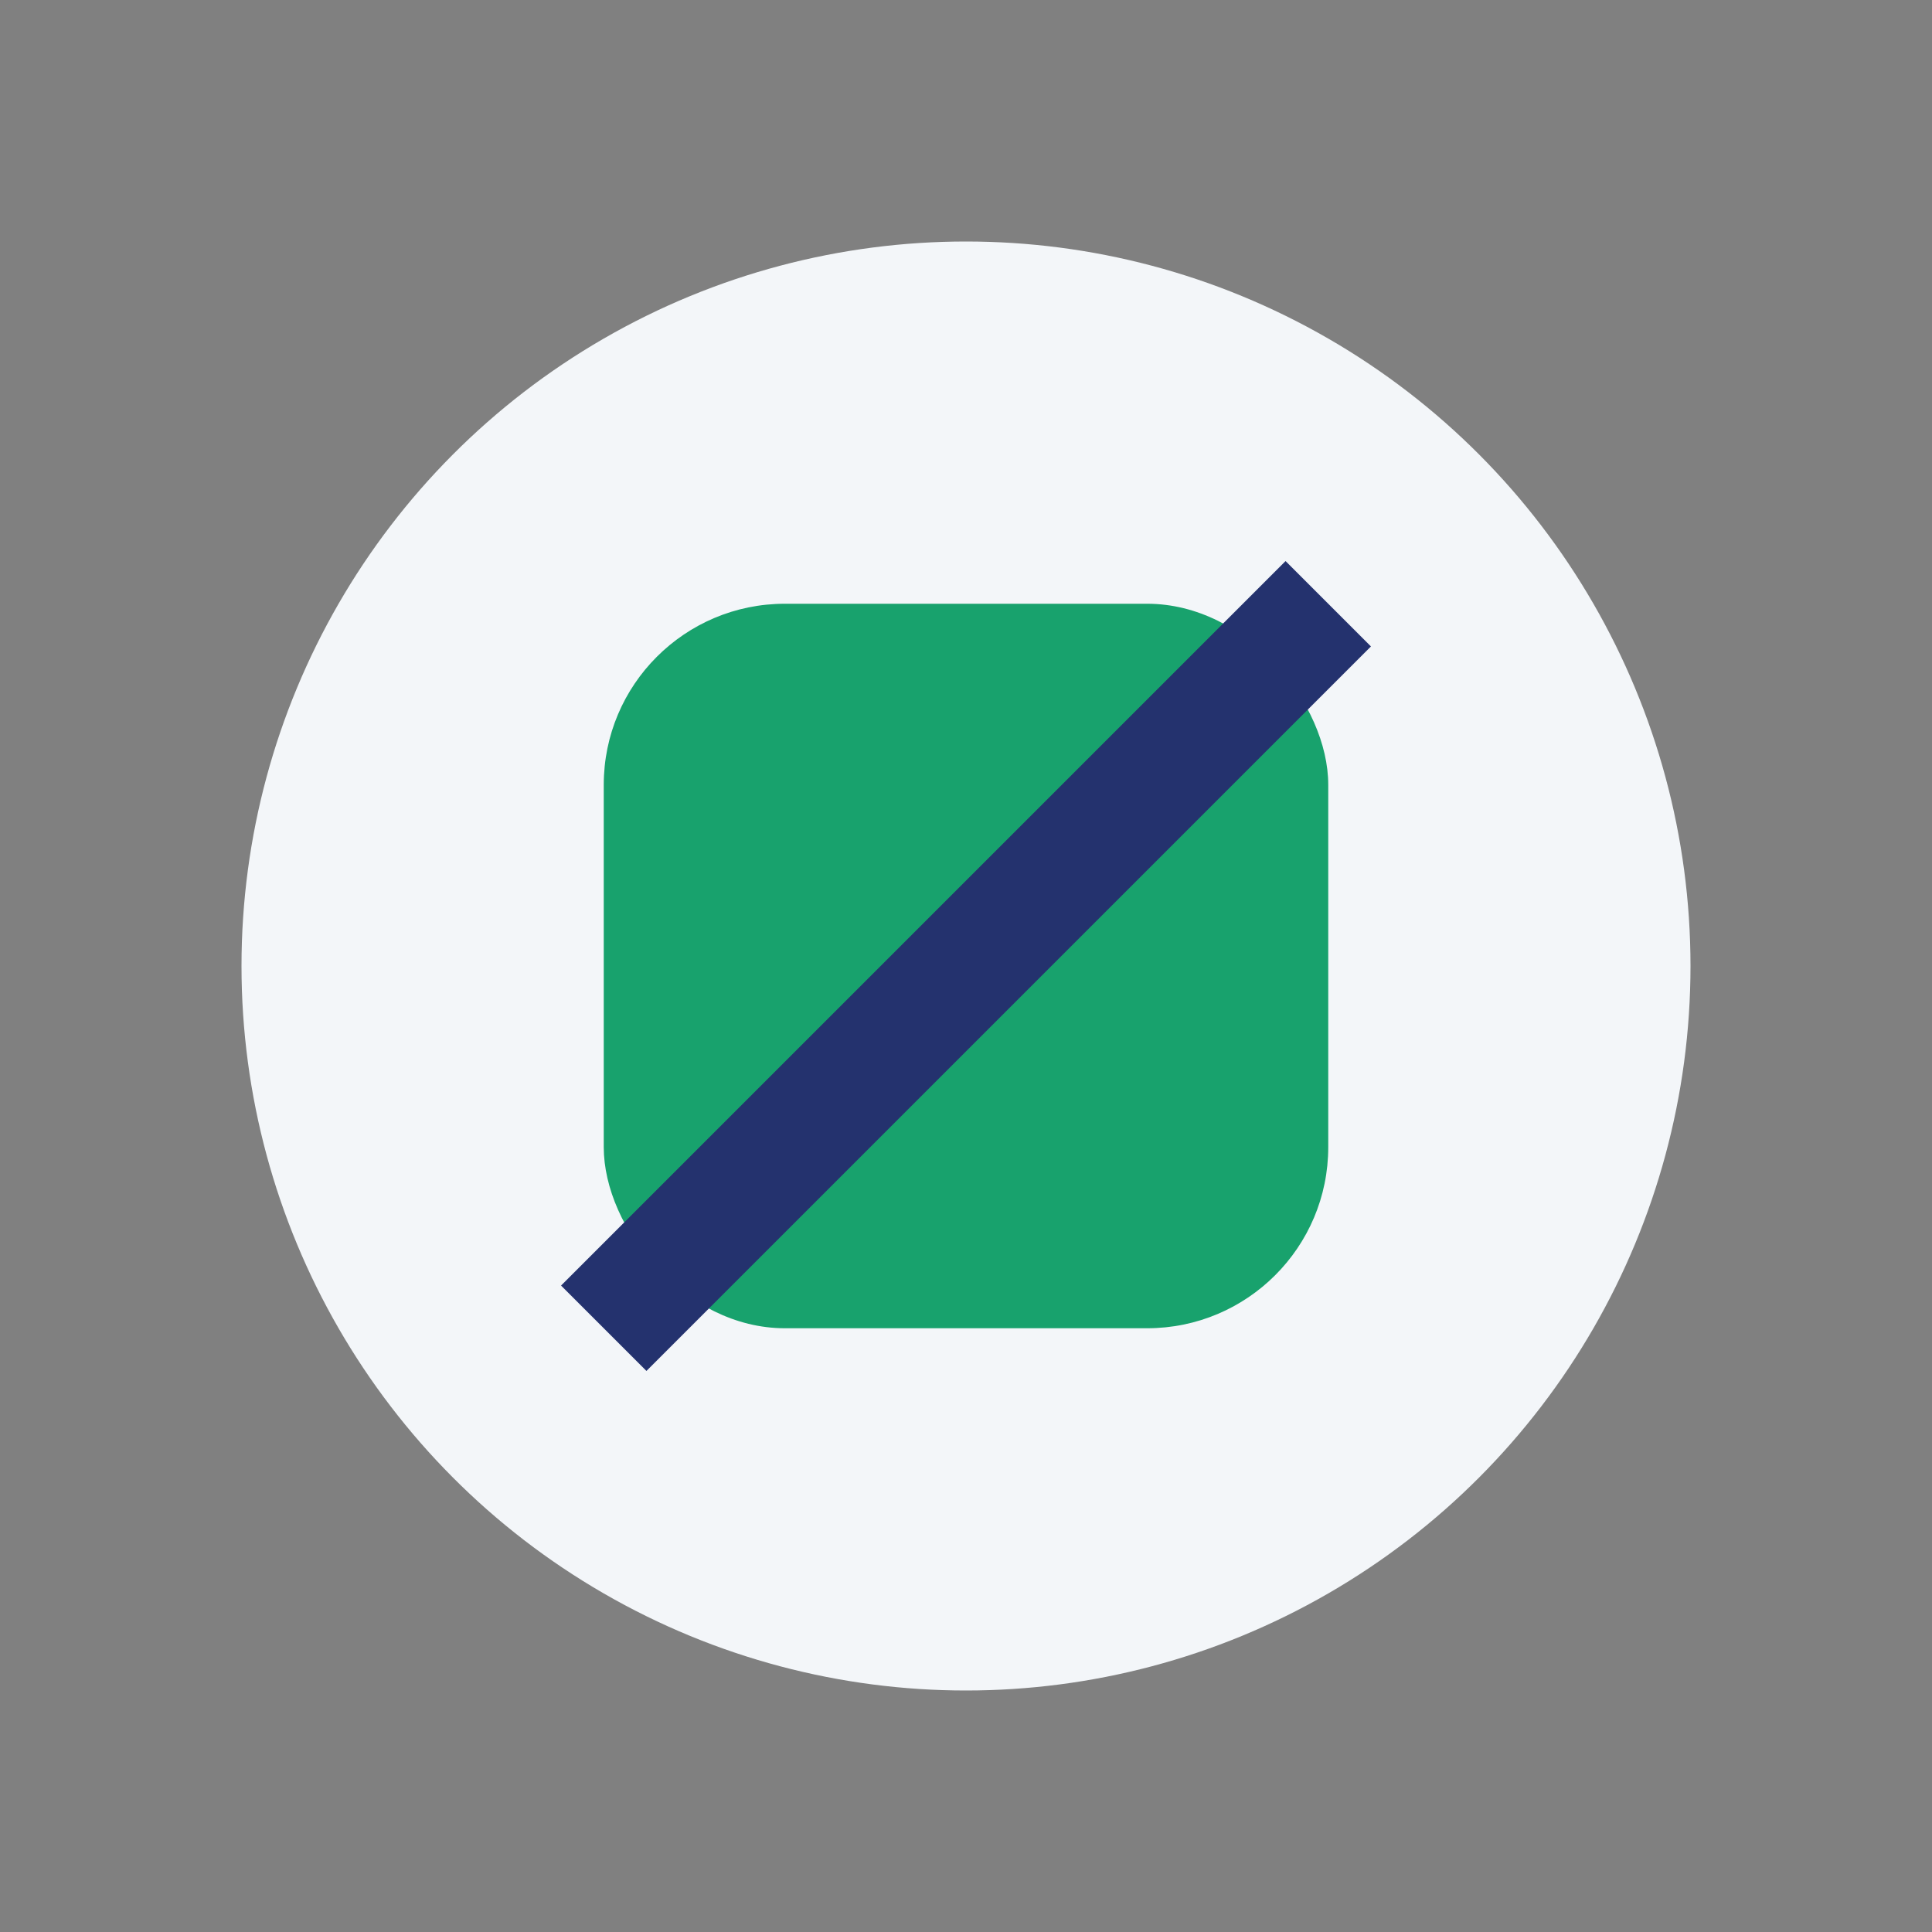
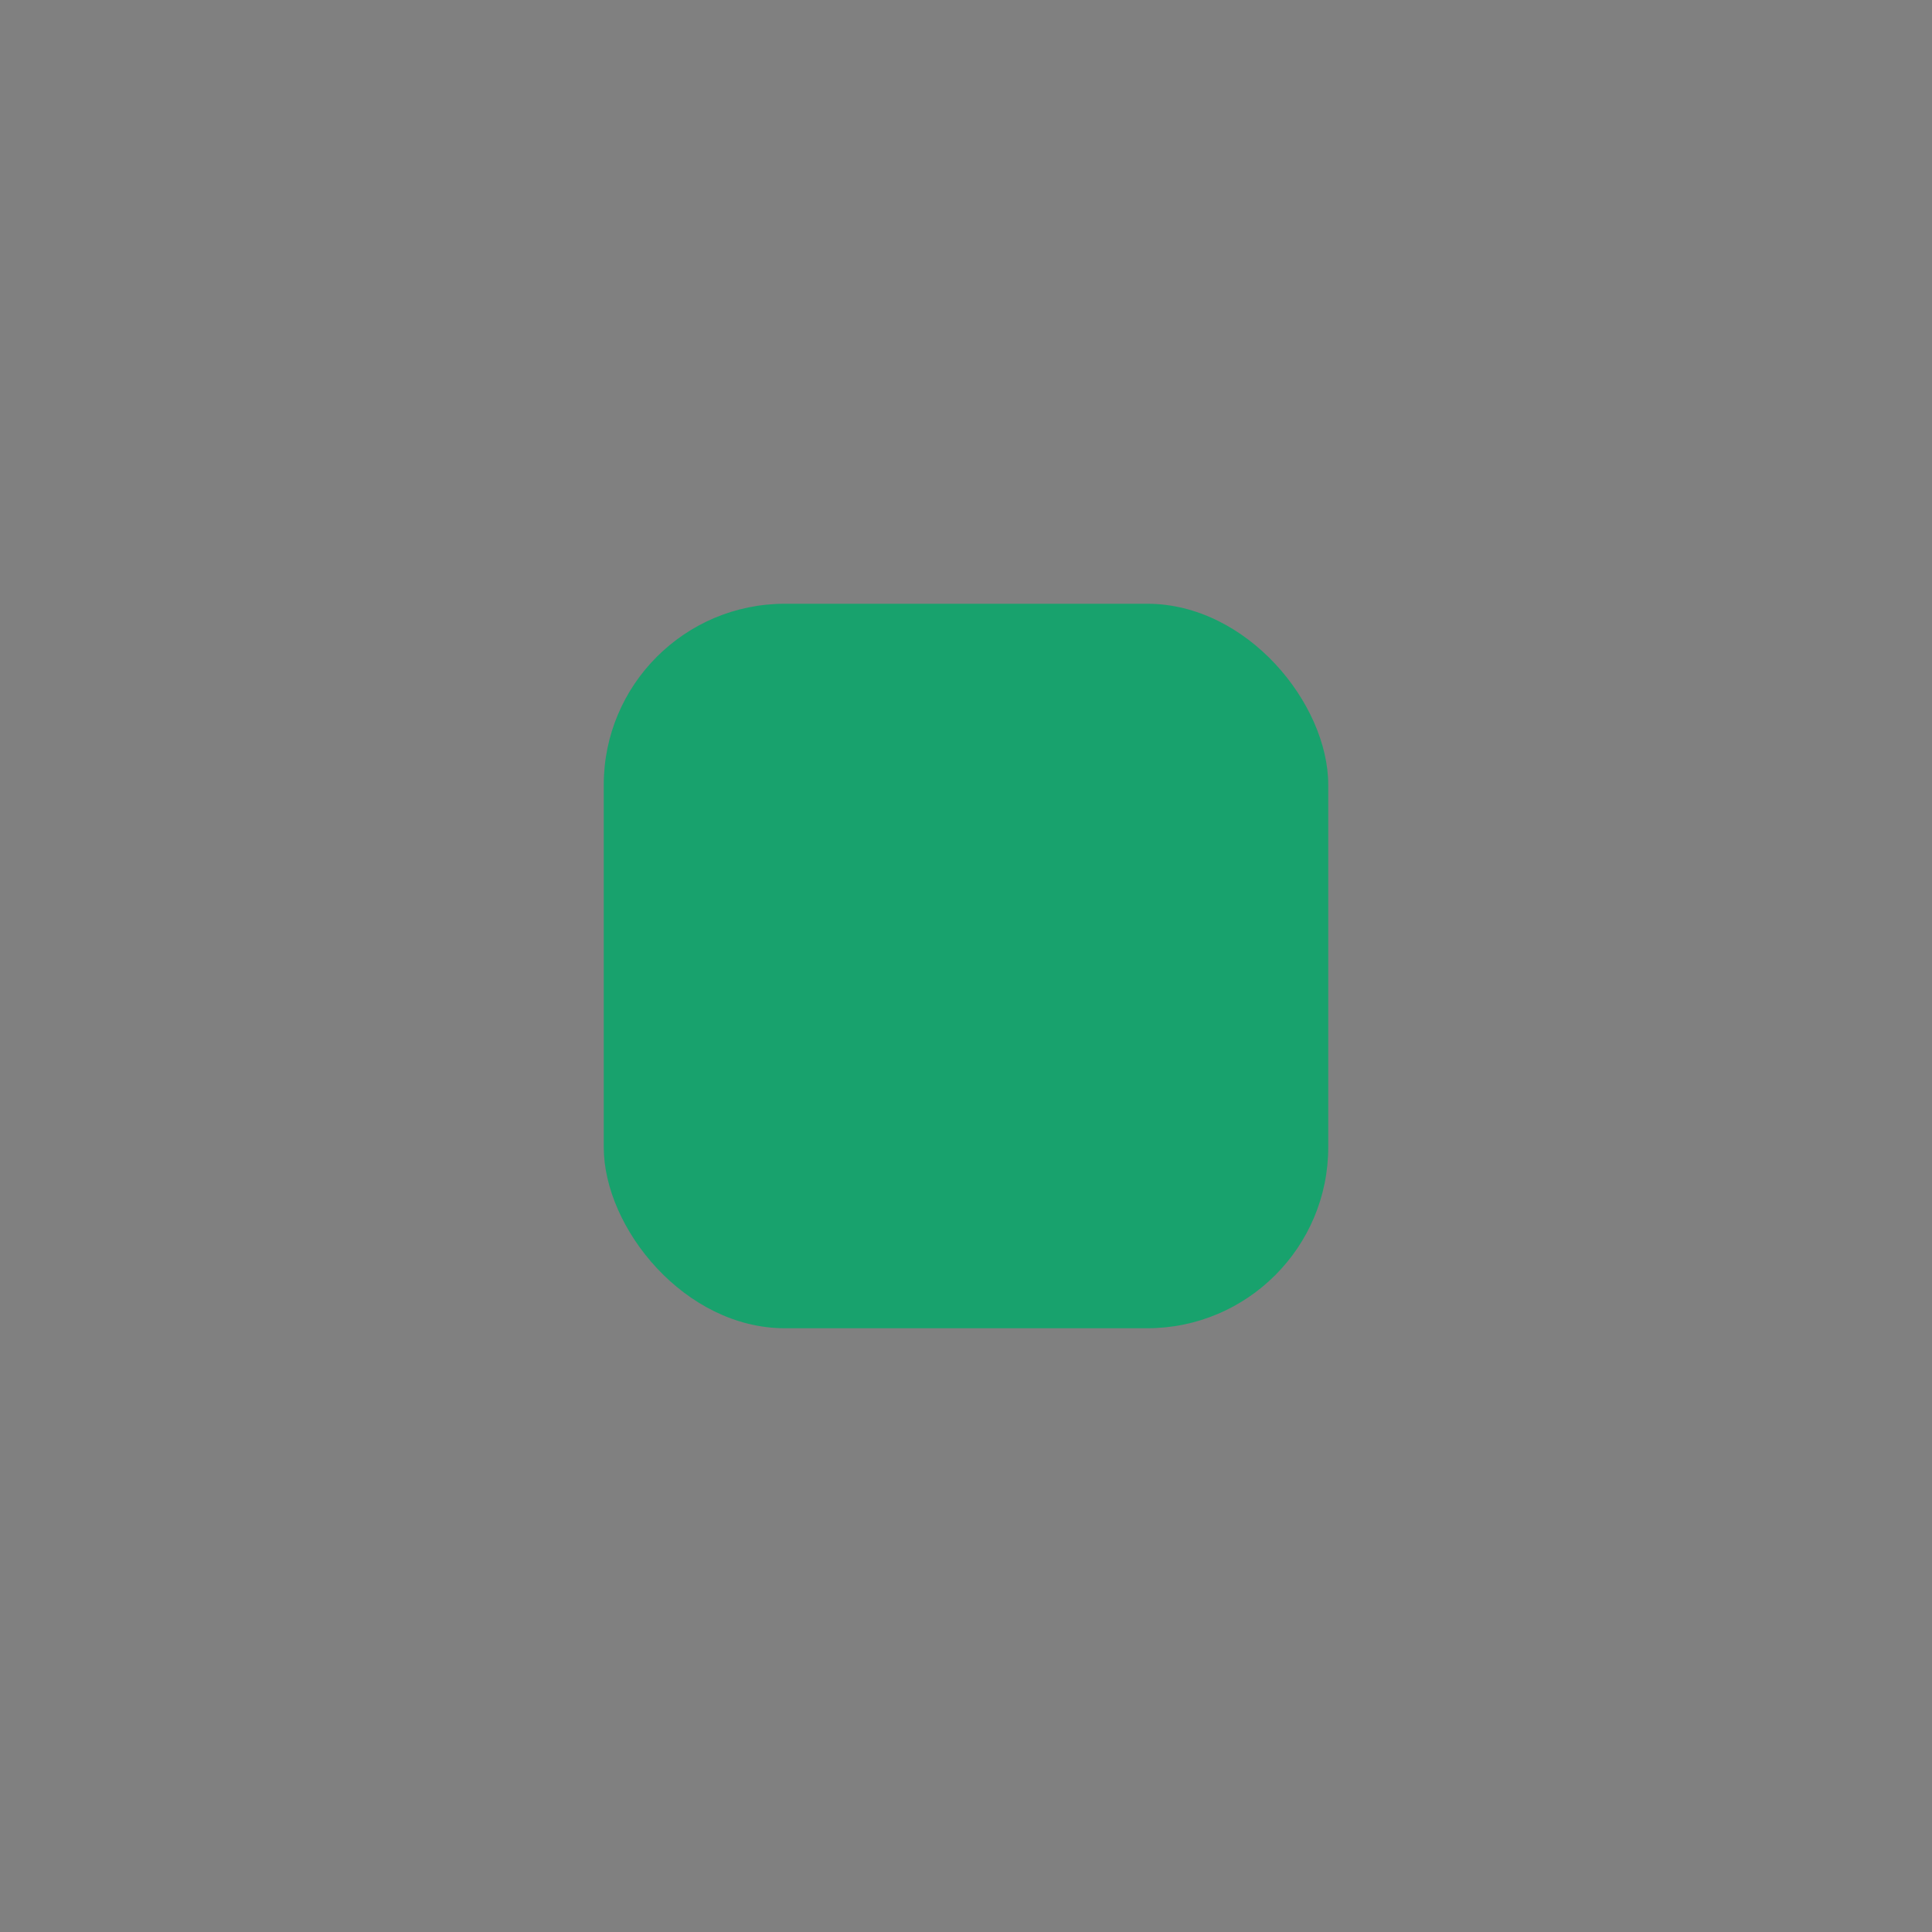
<svg xmlns="http://www.w3.org/2000/svg" width="32" height="32" viewBox="0 0 32 32">
  <rect x="0" y="0" width="32" height="32" fill="#808080" stroke="none" />
-   <circle cx="16" cy="16" r="12" fill="#F3F6F9" />
  <rect x="10" y="10" width="12" height="12" rx="3" fill="#18A26D" />
-   <path d="M10 22l12-12" stroke="#24326E" stroke-width="2" />
</svg>